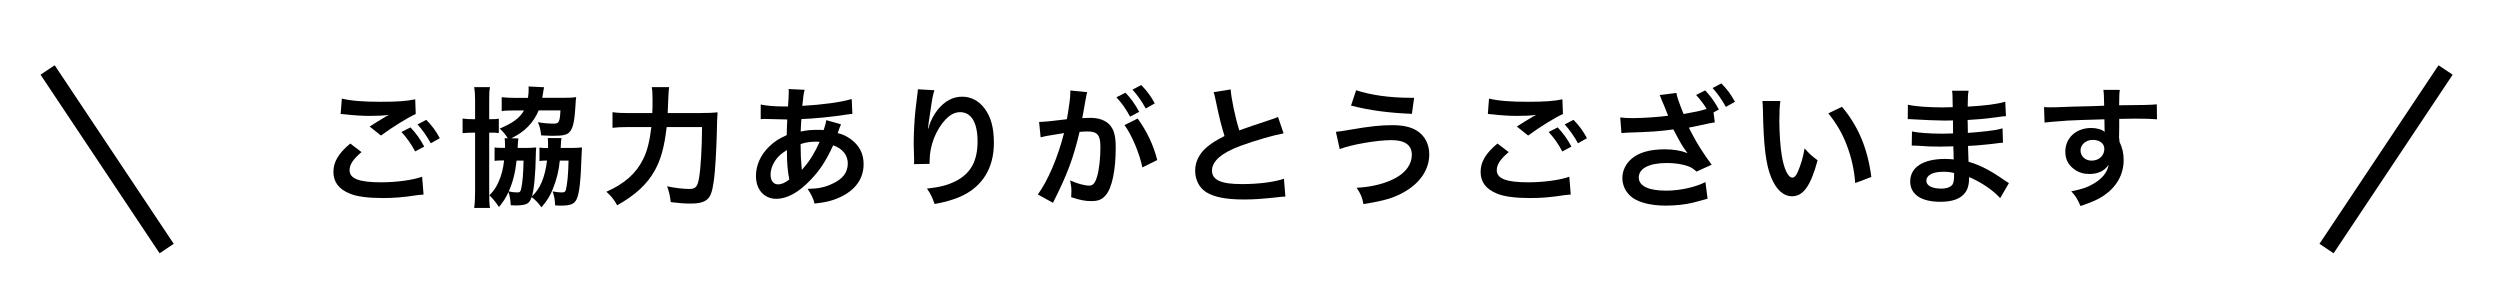
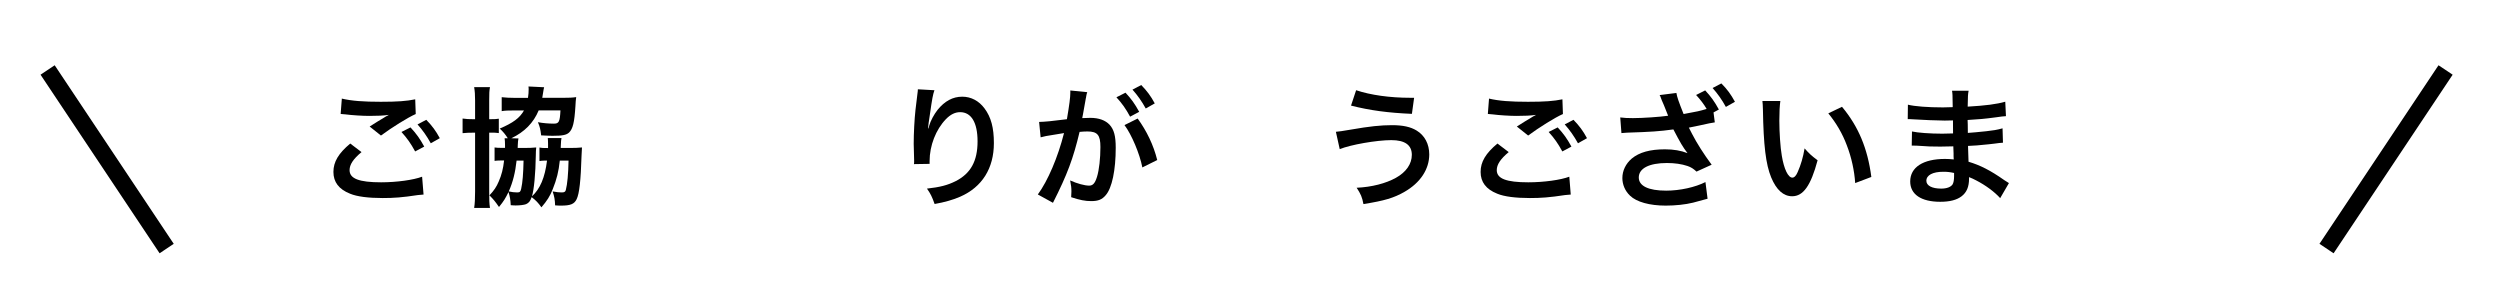
<svg xmlns="http://www.w3.org/2000/svg" id="_レイヤー_1" width="294" height="36" viewBox="0 0 294 36">
  <defs>
    <style>.cls-1{fill:#fff;stroke:#000;stroke-miterlimit:10;stroke-width:2px;}</style>
  </defs>
  <line class="cls-1" x1="5.6" y1="8.23" x2="19.6" y2="29.23" />
  <line class="cls-1" x1="287.6" y1="8.23" x2="273.6" y2="29.23" />
  <g>
    <path d="m42.51,17.89c-.97.81-1.4,1.46-1.4,2.12,0,1,1.12,1.43,3.71,1.43,1.83,0,3.83-.28,4.82-.66l.17,2.1c-.28.02-.32.02-.67.06-1.84.28-2.82.35-4.14.35-1.67,0-3.02-.17-3.83-.51-1.32-.52-1.96-1.37-1.96-2.56s.6-2.19,1.98-3.34l1.33,1.01Zm-2.33-6.3c1.18.28,2.55.38,4.6.38,1.95,0,3.04-.08,4.05-.29l.06,1.73c-.92.4-2.81,1.58-4.09,2.53l-1.33-1.06c.97-.61,1.13-.72,1.52-.94.15-.09.2-.12.4-.25.12-.06.14-.06.34-.18-.67.09-1.33.12-2.3.12-.78,0-2.06-.08-2.81-.18-.18-.01-.29-.03-.35-.03-.03,0-.11-.02-.21-.02l.14-1.82Zm8.1,3.4c.67.72,1.09,1.3,1.61,2.25l-1.07.57c-.51-.94-.94-1.55-1.61-2.29l1.07-.54Zm2.38,1.86c-.46-.84-.97-1.56-1.56-2.22l1.03-.54c.69.71,1.12,1.29,1.59,2.16l-1.06.6Z" />
    <path d="m55.87,11.81c0-.66-.03-1.1-.11-1.56h1.86c-.08.43-.09.75-.09,1.52v2.25c.69,0,.86-.02,1.13-.06v1.69c-.32-.05-.49-.05-1.13-.05v6.95c0,.92.01,1.36.09,1.9h-1.86c.08-.49.11-1.1.11-1.93v-6.92h-.09c-.63,0-.97.02-1.38.06v-1.72c.41.06.74.08,1.38.08h.09v-2.21Zm3.85,4.46c-.28-.46-.57-.8-.95-1.15,1.55-.66,2.35-1.24,2.85-2.13h-1.15c-.67,0-1.09.01-1.47.08v-1.64c.43.05.95.08,1.56.08h1.53c.06-.4.08-.67.08-1.06,0-.05,0-.12-.02-.28l1.84.09c-.05.14-.06.29-.14.75-.03.21-.05.31-.08.49h2.56c.55,0,.97-.01,1.43-.08-.05.32-.06.55-.09,1.07-.12,1.95-.31,2.67-.75,3.1-.32.29-.78.38-1.96.38-.35,0-.63-.02-1.32-.05-.08-.67-.14-.98-.38-1.55.55.11,1.3.17,1.87.17.6,0,.71-.2.78-1.56h-2.56c-.61,1.47-1.67,2.54-3.22,3.28l.84.02c-.05.23-.06.4-.08.81,0,.08,0,.15-.01.31h.78c.63,0,.93-.02,1.4-.06-.03.29-.05.51-.05.97-.03,2.05-.21,4.06-.46,4.78.97-.87,1.53-2.21,1.78-4.2h-.37c-.15,0-.35.02-.52.05v-1.59c.26.05.37.06,1.01.06v-.54c0-.29-.02-.44-.03-.63h1.61c-.05.25-.05.32-.08.9,0,.11,0,.15-.01.26h1.12c.61,0,.92-.02,1.38-.06-.03.35-.03.48-.05.95-.09,2.94-.26,4.49-.58,5.14-.28.57-.72.75-1.84.75-.14,0-.34,0-.69-.03-.02-.66-.09-1.03-.29-1.64.45.09.78.12,1.07.12.31,0,.43-.08.48-.29.18-.69.29-1.87.32-3.45h-1.03c-.12,1.23-.37,2.22-.83,3.36-.32.81-.66,1.35-1.33,2.13-.37-.52-.64-.81-1.15-1.2-.17.49-.32.67-.66.83-.23.09-.74.15-1.2.15-.11,0-.28,0-.6-.03-.03-.63-.09-1-.26-1.55-.34.71-.57,1.09-1.12,1.76-.48-.69-.58-.81-1.12-1.37.52-.55.83-1,1.09-1.63.34-.77.52-1.5.63-2.47h-.37c-.38,0-.55.02-.75.05v-1.58c.25.03.4.05.86.05h.37v-.32c0-.41-.02-.58-.05-.81h.37Zm1.03,2.62c-.15,1.38-.43,2.52-.92,3.62.32.08.69.12,1,.12s.38-.09.46-.43c.17-.74.25-1.81.28-3.31h-.81Z" />
-     <path d="m82.41,13.29c.92,0,1.46-.02,1.98-.08q-.06.6-.09,2.32c-.05,2.1-.2,4.69-.35,5.71-.2,1.41-.41,1.95-.89,2.29-.4.29-.97.41-1.83.41-.71,0-1.38-.05-2.35-.17-.09-.78-.2-1.23-.43-1.86.98.2,1.87.31,2.64.31.72,0,.95-.28,1.12-1.3.2-1.15.34-3.53.35-5.98h-4.16c-.26,2.27-.67,3.82-1.4,5.11-.89,1.61-2.29,2.9-4.42,4.09-.34-.64-.74-1.13-1.27-1.59,2.1-.92,3.5-2.15,4.32-3.82.48-.94.77-2.12.97-3.79h-2.67c-.78,0-1.38.03-1.9.09v-1.84c.55.08,1.07.11,1.95.11h2.73c.03-.61.03-.77.03-1.56,0-.74-.03-1.18-.09-1.49h2.04q-.08.4-.17,3.05h3.88Z" />
-     <path d="m98.9,14.63q-.06.12-.18.44c-.15.43-.17.45-.21.58.63.15,1.07.37,1.59.75.98.74,1.46,1.69,1.46,2.9,0,1.67-.91,2.98-2.64,3.83-.91.44-1.78.67-3.13.81-.17-.66-.31-.94-.81-1.73,1.24-.02,2.02-.18,2.93-.61,1.23-.58,1.79-1.33,1.79-2.39,0-.97-.63-1.75-1.72-2.12-.84,1.83-1.56,2.93-2.67,4.08-1.38,1.46-2.74,2.21-4.02,2.21-1.43,0-2.39-1.09-2.39-2.68,0-1.26.54-2.47,1.52-3.43.61-.6,1.18-.98,2.1-1.38,0-.49.03-1.1.06-1.84-.17,0-1-.02-2.48-.06h-.29s-.18,0-.35.02v-1.72c.69.15,1.59.23,2.87.23h.34q.01-.31.06-.92c.01-.2.03-.58.03-.88,0-.06,0-.12-.03-.25l1.9.09c-.12.41-.18.81-.28,1.89,2.45-.14,4.63-.44,5.81-.81l.08,1.76c-.21.01-.28.01-.6.06-1.69.28-4.17.51-5.4.54-.05.66-.06,1.15-.08,1.47.83-.17,1.18-.2,2.12-.2.18,0,.31,0,.58.03.17-.49.26-.81.31-1.17l1.73.49Zm-7.59,4.06c-.46.6-.69,1.23-.69,1.87,0,.69.34,1.12.87,1.12.43,0,.84-.18,1.33-.58-.2-1-.28-1.98-.28-3.46-.67.44-.94.67-1.24,1.06Zm3.01,1.27q.06-.09.17-.21c.72-.81,1.33-1.79,1.9-3.07-.17-.02-.25-.02-.4-.02-.67,0-1.23.08-1.84.28.02,1.41.02,1.56.11,2.64q.02.09.02.2c0,.08,0,.09.01.17h.03Z" />
    <path d="m109.89,10.61c-.18.52-.26.92-.55,2.96-.11.64-.17,1.17-.2,1.53h.05q.03-.09.09-.34c.15-.54.55-1.29.97-1.83.84-1.04,1.79-1.56,2.91-1.56,1.04,0,1.96.49,2.62,1.38.77,1.03,1.1,2.27,1.1,4.08,0,2.96-1.38,5.17-3.96,6.3-.78.35-1.86.66-3.01.86-.31-.87-.48-1.21-.9-1.81,1.53-.17,2.42-.4,3.36-.87,1.78-.9,2.59-2.36,2.59-4.69,0-2.21-.74-3.43-2.05-3.43-.58,0-1.12.26-1.66.81-1.2,1.24-1.93,3.13-1.93,4.95v.32l-1.84.03c.02-.09.02-.17.02-.2v-.29c-.02-.45-.05-1.58-.05-1.89,0-1.24.09-2.94.21-4l.23-1.9c.03-.26.05-.32.05-.52l1.95.11Z" />
    <path d="m127.7,11.53c-.08.44-.18,1.07-.34,1.9q-.05.26-.09.46c.46-.02.67-.03.95-.03,1.01,0,1.76.28,2.27.81.52.58.72,1.32.72,2.71,0,2.64-.44,4.74-1.18,5.58-.43.51-.89.69-1.7.69-.71,0-1.33-.12-2.36-.46.01-.29.03-.52.03-.67,0-.4-.03-.71-.15-1.3.83.37,1.7.61,2.24.61.44,0,.69-.29.92-1.04.25-.8.4-2.19.4-3.5,0-1.41-.35-1.83-1.53-1.83-.32,0-.57.02-.92.05-.75,3.14-1.44,5-3.13,8.34l-1.78-.98c1.18-1.61,2.36-4.37,3.08-7.22q-.23.03-.72.12l-1.4.23c-.25.05-.41.09-.63.15l-.18-1.81c.69-.02,1.49-.09,3.27-.32.29-1.7.4-2.58.4-3.1v-.28l1.99.2c-.05.12-.09.32-.12.48l-.03.2Zm4.66-.63c.67.72,1.09,1.3,1.61,2.25l-1.07.57c-.51-.94-.94-1.55-1.61-2.28l1.07-.54Zm1.43,3.04c1.06,1.46,1.86,3.11,2.3,4.88l-1.75.87c-.31-1.61-1.26-3.86-2.1-4.98l1.55-.77Zm.95-1.18c-.46-.84-.97-1.56-1.56-2.22l1.03-.54c.69.71,1.12,1.29,1.59,2.16l-1.06.6Z" />
-     <path d="m144.73,10.53c.06,1.03.52,3.24,1.01,4.8q1-.37,3.97-1.35c.28-.09.35-.12.58-.23l.66,1.93c-1.33.26-3.34.84-5.06,1.47-2.24.83-3.36,1.81-3.36,2.91s1.04,1.59,3.51,1.59c1.92,0,3.8-.23,4.95-.63l.17,2.1c-.34,0-.41.02-1.24.11-1.66.17-2.51.23-3.59.23-2.13,0-3.47-.26-4.45-.84-.84-.51-1.33-1.46-1.33-2.56,0-1.03.49-2.01,1.36-2.74.6-.51,1.09-.81,2.09-1.32-.38-1.24-.64-2.27-1.03-4.16-.15-.74-.17-.77-.25-1l1.99-.32Z" />
    <path d="m157.09,15.5q.4-.02,1.78-.26c2.18-.38,3.51-.52,4.82-.52s2.19.2,2.9.63c.95.57,1.49,1.59,1.49,2.81,0,1.75-1.06,3.34-2.91,4.4-1.26.72-2.33,1.04-4.83,1.44-.15-.81-.32-1.2-.8-1.92,1.78-.08,3.44-.51,4.62-1.17,1.21-.67,1.87-1.64,1.87-2.7,0-1.15-.81-1.73-2.41-1.73-1.73,0-4.8.54-6.07,1.06l-.45-2.04Zm2.39-4.89c1.7.57,3.97.89,6.39.89h.43l-.26,1.89c-2.79-.12-4.91-.4-7.16-.97l.6-1.81Z" />
    <path d="m177.42,17.89c-.97.81-1.4,1.46-1.4,2.12,0,1,1.12,1.43,3.71,1.43,1.83,0,3.83-.28,4.82-.66l.17,2.1c-.28.02-.32.02-.67.06-1.84.28-2.82.35-4.14.35-1.67,0-3.02-.17-3.83-.51-1.32-.52-1.96-1.37-1.96-2.56s.6-2.19,1.98-3.34l1.33,1.01Zm-2.33-6.3c1.18.28,2.55.38,4.6.38,1.95,0,3.04-.08,4.05-.29l.06,1.73c-.92.4-2.81,1.58-4.09,2.53l-1.33-1.06c.97-.61,1.13-.72,1.52-.94.15-.09.2-.12.4-.25.12-.06.14-.06.34-.18-.67.09-1.33.12-2.3.12-.78,0-2.06-.08-2.81-.18-.18-.01-.29-.03-.35-.03-.03,0-.11-.02-.21-.02l.14-1.82Zm8.1,3.4c.67.72,1.09,1.3,1.61,2.25l-1.07.57c-.51-.94-.94-1.55-1.61-2.29l1.07-.54Zm2.38,1.86c-.46-.84-.97-1.56-1.56-2.22l1.03-.54c.69.71,1.12,1.29,1.59,2.16l-1.06.6Z" />
    <path d="m197.15,10.96c.08.46.23.92.84,2.45,1.69-.31,1.84-.34,2.71-.6-.32-.55-.74-1.1-1.24-1.64l1.07-.54c.67.72,1.09,1.3,1.61,2.25l-.63.34.15,1.17-.28.05c-.17.03-.29.05-.35.06,0,0-.18.05-.37.08-.43.09-1.1.25-2.05.43.12.21.2.38.21.41l.18.35c.55,1.07,1.35,2.33,2.29,3.6l-1.78.81c-.38-.35-.63-.51-1.06-.66-.69-.23-1.5-.35-2.42-.35-2.09,0-3.31.63-3.31,1.7,0,1,1.13,1.55,3.22,1.55,1.62,0,3.42-.4,4.62-1.01l.25,1.96c-.26.08-1.5.41-1.7.46-.92.23-2.12.35-3.22.35-1.9,0-3.44-.43-4.2-1.17-.58-.55-.9-1.3-.9-2.07,0-.87.4-1.69,1.1-2.29.89-.74,2.16-1.09,3.91-1.09,1.01,0,1.89.15,2.65.45-.57-.75-.83-1.2-1.66-2.79-1.69.23-2.65.29-5.44.38q-.43.02-.67.05l-.14-1.84c.46.06.86.08,1.49.08,1.15,0,3.19-.14,4.14-.28-.05-.14-.45-1.13-.49-1.23l-.26-.6-.17-.46s-.05-.06-.08-.14l1.98-.25Zm5.81,1.61c-.46-.84-.97-1.56-1.56-2.22l1.03-.54c.71.71,1.12,1.29,1.6,2.16l-1.06.6Z" />
    <path d="m209.37,11.87c-.08.57-.12,1.32-.12,2.33,0,1.33.12,3.17.29,4.11.26,1.59.75,2.58,1.24,2.58.23,0,.45-.23.63-.66.37-.83.64-1.75.81-2.78.54.61.78.84,1.53,1.4-.8,2.99-1.69,4.23-2.99,4.23-1.03,0-1.86-.75-2.47-2.22-.63-1.53-.9-3.76-.97-8-.02-.54-.02-.64-.06-.98h2.1Zm7.25.69c1.93,2.32,3.01,4.88,3.45,8.25l-1.9.72c-.09-1.44-.44-3.04-.98-4.43-.52-1.4-1.26-2.64-2.18-3.77l1.61-.77Z" />
    <path d="m235.23,23.31c-.67-.75-1.73-1.53-2.84-2.1-.34-.18-.46-.23-.83-.38v.17c0,.97-.28,1.62-.86,2.07-.58.45-1.41.66-2.53.66-2.24,0-3.53-.87-3.53-2.39,0-1.67,1.52-2.65,4.09-2.65.37,0,.63.02,1.03.06q0-.18-.02-.37v-.34q-.01-.21-.03-.83c-.74.02-1.21.03-1.53.03-.94,0-1.5-.01-2.78-.11-.2-.01-.35-.01-.58-.01l.03-1.66c.66.15,2.12.26,3.57.26.31,0,.83-.02,1.26-.03,0-.14,0-.66-.01-1.53-.49.02-.74.02-.97.02-.75,0-2.73-.08-3.76-.15-.17-.02-.29-.02-.34-.02h-.25l.02-1.7c.78.2,2.36.32,4.12.32.25,0,.77-.02,1.15-.03-.02-1.53-.02-1.55-.08-1.93h1.95c-.08.41-.09.61-.11,1.87,2.09-.12,3.42-.29,4.42-.58l.08,1.7q-.34.01-1.21.14c-1.35.18-1.95.23-3.3.31.02.38.02.57.03,1.52q.77-.05,2.18-.2c.97-.12,1.21-.15,1.9-.34l.05,1.69c-.26.01-.64.06-1,.11-.23.03-.92.11-2.07.21-.21.02-.44.03-1.04.06q.05,1.49.06,1.86c1.35.4,2.55,1,4.2,2.16.26.17.34.23.55.35l-1.04,1.79Zm-6.7-3.11c-1.24,0-1.99.4-1.99,1.06,0,.57.66.92,1.75.92.64,0,1.12-.18,1.33-.49.12-.2.18-.52.18-.98v-.37c-.51-.11-.81-.14-1.27-.14Z" />
-     <path d="m249.23,16.3c0,.06.02.18.02.37.34.71.49,1.33.49,2.16,0,1.67-.8,3.11-2.29,4.14-.64.45-1.35.77-2.78,1.26-.43-.95-.58-1.18-1.09-1.73,1.26-.25,1.89-.46,2.61-.89,1.04-.6,1.66-1.38,1.78-2.24-.44.71-1.24,1.09-2.25,1.09-.71,0-1.26-.17-1.78-.55-.72-.52-1.06-1.2-1.06-2.07,0-1.63,1.27-2.79,3.05-2.79.66,0,1.24.17,1.59.46q-.02-.08-.02-.18s-.02-.89-.02-1.3c-2.19.06-3.63.11-4.31.15q-2.32.17-2.73.23l-.06-1.82c.34.03.48.03.75.03.38,0,.63,0,2.61-.08,1-.03,1.15-.03,2.41-.06q.51-.02,1.3-.05-.02-1.46-.09-1.86h1.93c-.06.46-.06.49-.08,1.81,2.67-.01,3.86-.05,4.43-.11l.02,1.76c-.57-.05-1.3-.08-2.58-.08-.37,0-.64,0-1.86.03v1l-.02,1.32Zm-3.13.15c-.78,0-1.43.55-1.43,1.23s.54,1.21,1.3,1.21c.87,0,1.5-.58,1.5-1.38,0-.64-.54-1.06-1.38-1.06Z" />
  </g>
</svg>